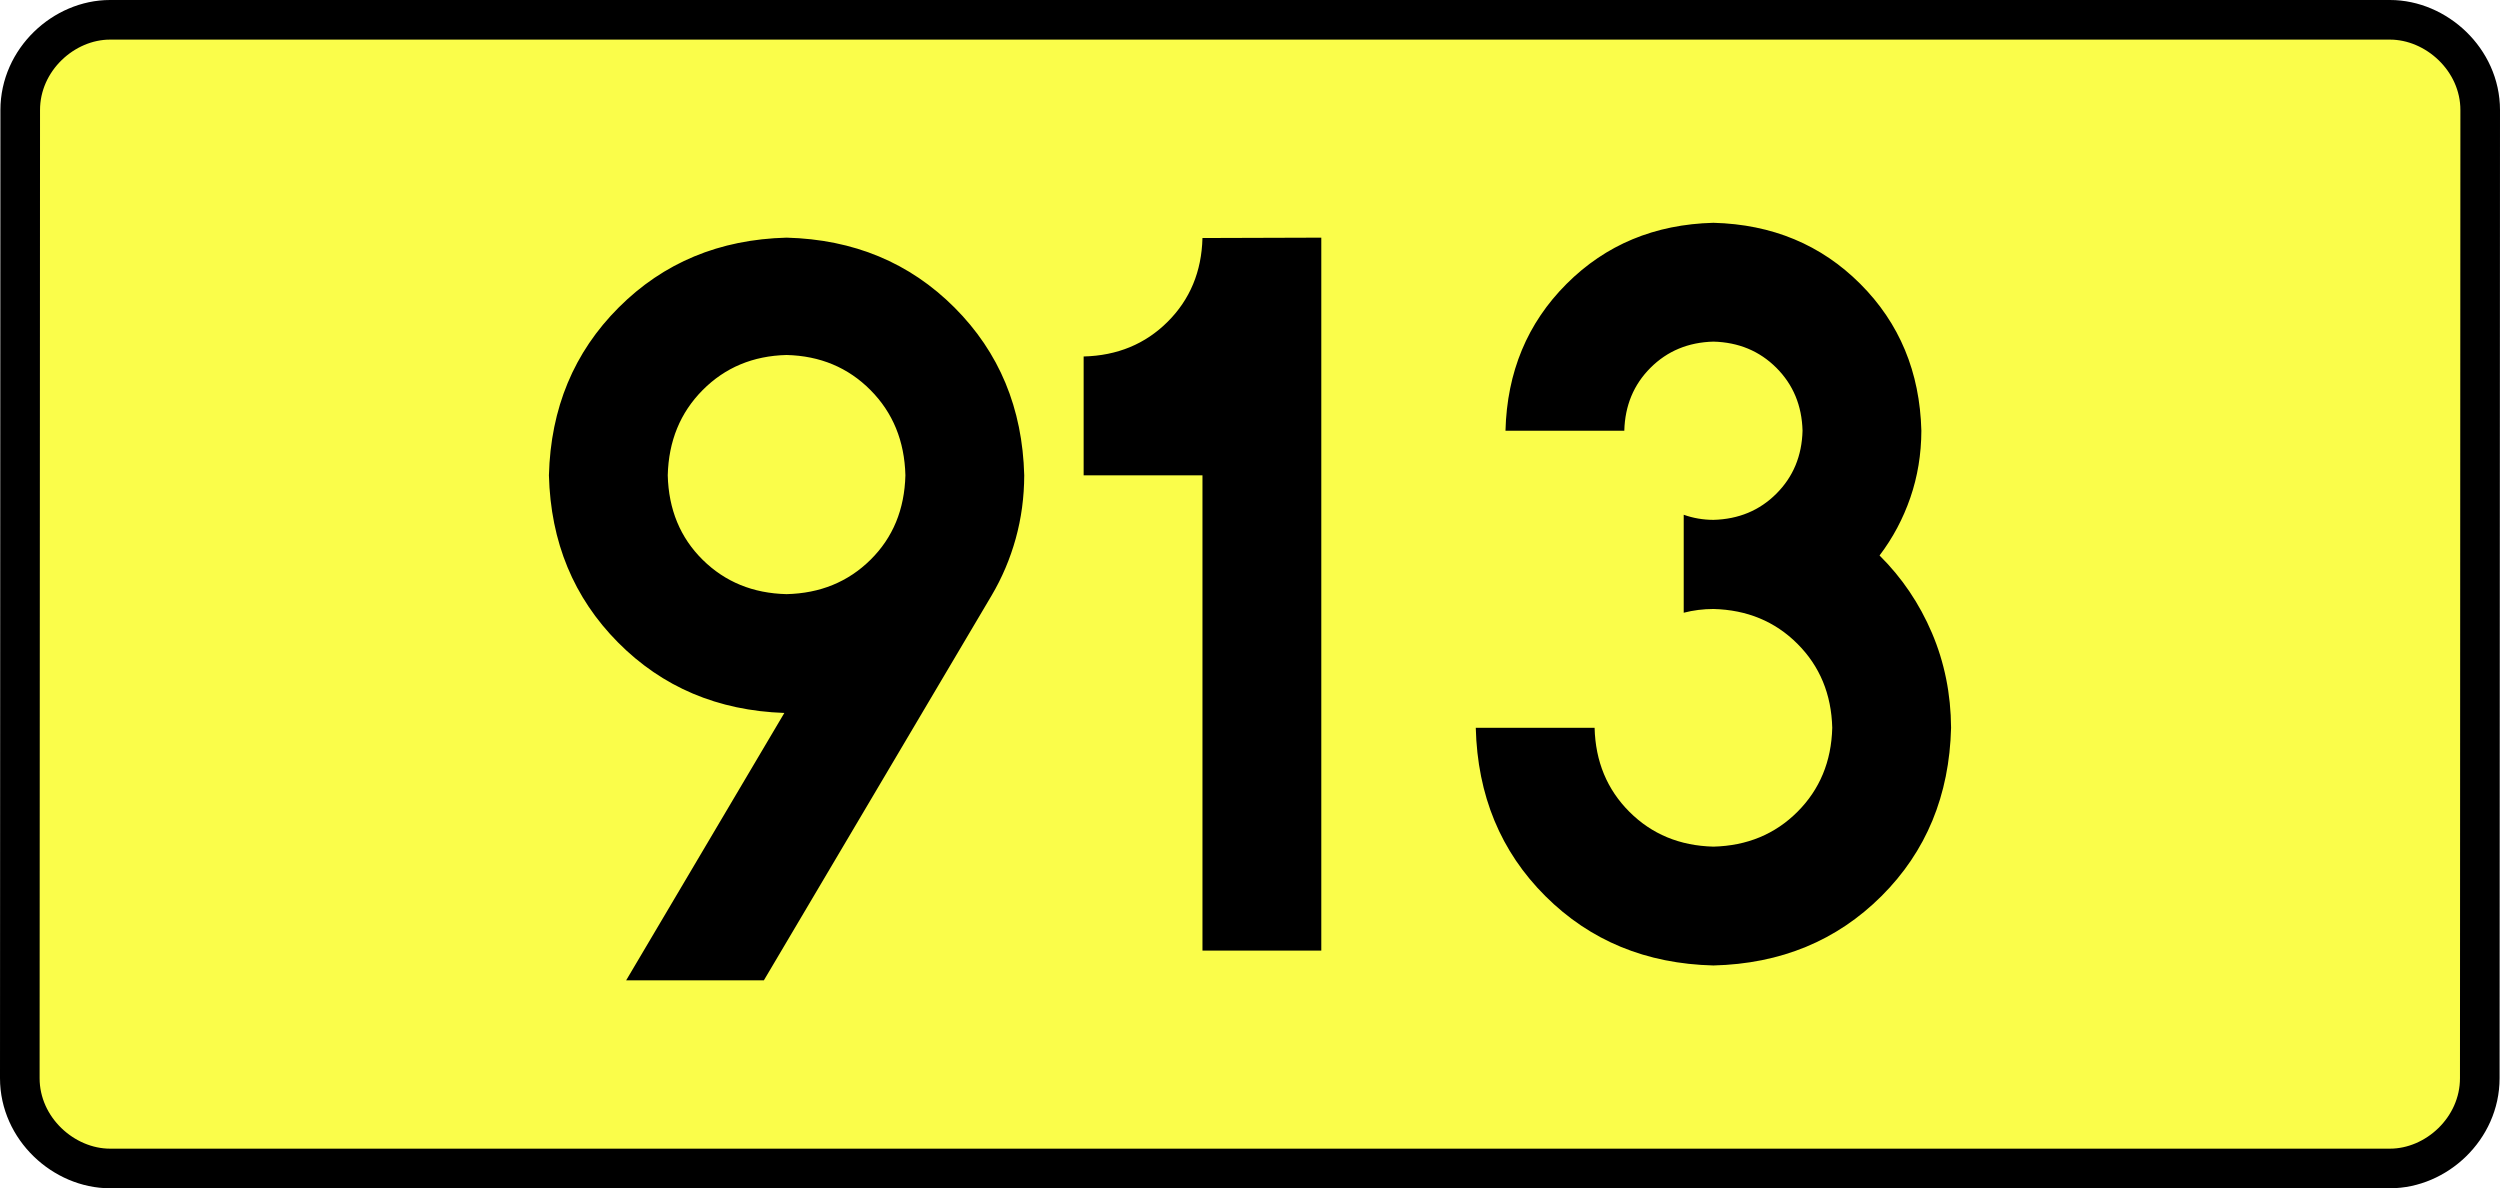
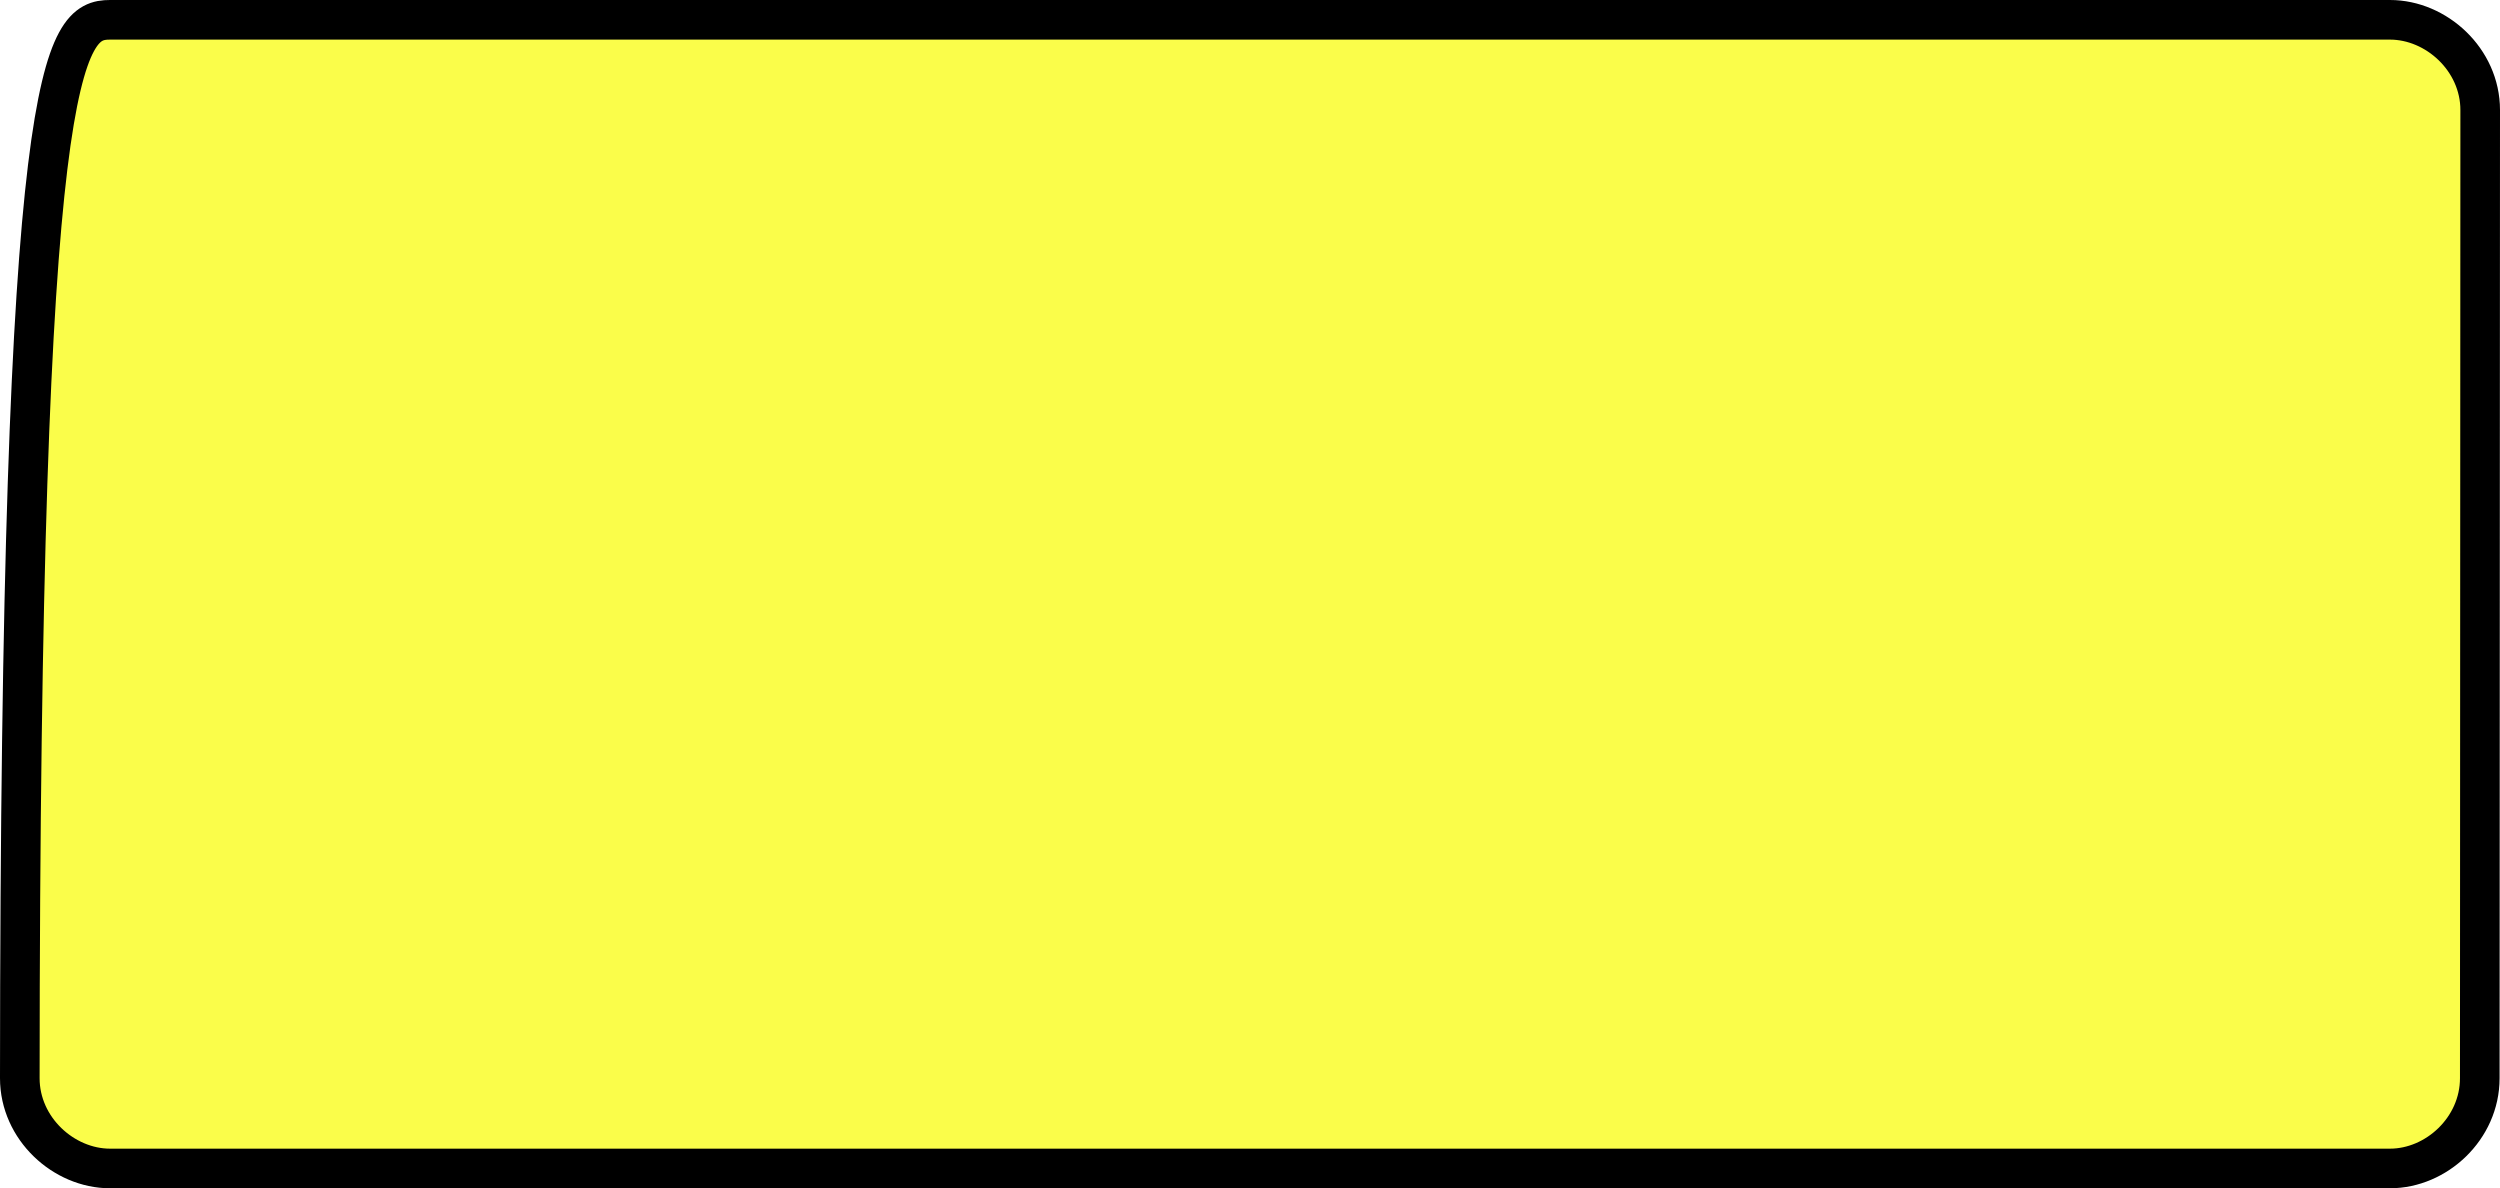
<svg xmlns="http://www.w3.org/2000/svg" xmlns:ns1="http://sodipodi.sourceforge.net/DTD/sodipodi-0.dtd" xmlns:ns2="http://www.inkscape.org/namespaces/inkscape" version="1.0" id="Vrstva_1" x="0px" y="0px" width="568.055" height="270" viewBox="0 0 609.84 354.33" enable-background="new 0 0 756.85 354.33" xml:space="preserve" ns1:version="0.32" ns2:version="0.46" ns1:docname="DW913-PL.svg" ns2:output_extension="org.inkscape.output.svg.inkscape">
  <rect x="0" y="0" width="609.84" height="354.33" fill="#808080" stroke="none" />
  <defs id="defs13">
    <ns2:perspective ns1:type="inkscape:persp3d" ns2:vp_x="0 : 135 : 1" ns2:vp_y="0 : 1000 : 0" ns2:vp_z="1 : 135 : 1" ns2:persp3d-origin="0.5 : 90 : 1" id="perspective8" />
  </defs>
  <ns1:namedview ns2:window-height="712" ns2:window-width="1280" ns2:pageshadow="2" ns2:pageopacity="0.0" guidetolerance="10.0" gridtolerance="10.0" objecttolerance="10.0" borderopacity="1.0" bordercolor="#666666" pagecolor="#ffffff" id="base" showgrid="false" ns2:zoom="1.2923685" ns2:cx="206.5778" ns2:cy="117.29735" ns2:window-x="-4" ns2:window-y="-4" ns2:current-layer="Vrstva_1" units="px" showguides="true" />
-   <path id="rect2780" stroke-miterlimit="10" d="M -35.011,5.905 L 644.85,5.905 C 658.666,5.905 671.753,17.787 671.753,32.808 L 671.628,321.522 C 671.628,336.541 658.666,348.424 644.85,348.424 L -35.011,348.424 C -48.825,348.424 -61.913,336.541 -61.913,321.522 L -61.788,32.808 C -61.788,17.788 -48.824,5.905 -35.011,5.905 z" style="fill:#fafd4a;stroke:#000000;stroke-width:11.811;stroke-miterlimit:10;stroke-dasharray:none" ns1:nodetypes="ccccccccc" />
-   <path style="font-size:283.463px;font-style:normal;font-variant:normal;font-weight:bold;font-stretch:normal;text-align:center;line-height:125%;writing-mode:lr-tb;text-anchor:middle;fill:#000000;fill-opacity:1;stroke:none;stroke-width:1px;stroke-linecap:butt;stroke-linejoin:miter;stroke-opacity:1;font-family:Drogowskaz;-inkscape-font-specification:Drogowskaz Bold" d="M 166.731,177.165 C 156.729,176.934 148.387,173.52 141.707,166.923 C 135.026,160.325 131.556,151.928 131.298,141.732 C 131.556,131.517 135.026,123.047 141.707,116.32 C 148.387,109.593 156.729,106.105 166.731,105.856 C 176.734,106.105 185.075,109.593 191.756,116.32 C 198.436,123.047 201.906,131.517 202.164,141.732 C 201.906,151.928 198.436,160.325 191.756,166.923 C 185.075,173.52 176.734,176.934 166.731,177.165 L 166.731,177.165 z M 166.731,70.866 C 146.726,71.383 130.043,78.322 116.682,91.683 C 103.321,105.044 96.382,121.727 95.865,141.732 C 96.373,161.617 103.239,178.227 116.463,191.561 C 129.687,204.896 146.222,211.907 166.066,212.595 L 118.897,292.322 L 159.963,292.322 L 227.849,177.602 C 230.977,172.316 233.38,166.653 235.057,160.613 C 236.733,154.573 237.58,148.28 237.598,141.732 C 237.081,121.727 230.142,105.044 216.781,91.683 C 203.419,78.322 186.736,71.383 166.731,70.866 L 166.731,70.866 z M 255.313,106.299 L 255.313,141.732 L 290.747,141.732 L 290.747,283.464 L 326.18,283.464 L 326.18,70.866 L 290.747,70.977 C 290.493,80.979 287.032,89.303 280.365,95.949 C 273.697,102.596 265.347,106.046 255.313,106.299 L 255.313,106.299 z M 434.25,182.712 C 437.09,181.974 440.043,181.602 443.109,181.594 C 453.142,181.848 461.492,185.309 468.16,191.976 C 474.827,198.643 478.288,206.994 478.542,217.027 C 478.288,227.061 474.827,235.411 468.16,242.078 C 461.492,248.746 453.142,252.206 443.109,252.46 C 433.075,252.206 424.725,248.746 418.057,242.078 C 411.39,235.411 407.929,227.061 407.676,217.027 L 372.242,217.027 C 372.75,237.201 379.671,253.932 393.006,267.221 C 406.341,280.51 423.042,287.401 443.109,287.893 C 463.175,287.401 479.876,280.51 493.211,267.221 C 506.546,253.932 513.467,237.201 513.975,217.027 C 513.912,206.947 512.007,197.515 508.263,188.729 C 504.518,179.943 499.312,172.246 492.645,165.638 C 496.609,160.413 499.672,154.661 501.833,148.381 C 503.994,142.103 505.089,135.457 505.117,128.445 C 504.664,110.941 498.593,96.343 486.902,84.652 C 475.211,72.961 460.613,66.889 443.109,66.437 C 425.604,66.889 411.007,72.961 399.316,84.652 C 387.624,96.343 381.553,110.941 381.101,128.445 L 416.534,128.445 C 416.728,120.943 419.33,114.687 424.34,109.676 C 429.351,104.666 435.607,102.064 443.109,101.87 C 450.61,102.064 456.867,104.666 461.877,109.676 C 466.887,114.687 469.49,120.943 469.683,128.445 C 469.49,135.947 466.887,142.203 461.877,147.213 C 456.867,152.224 450.61,154.826 443.109,155.019 C 439.992,155.005 437.039,154.496 434.25,153.493 L 434.25,182.712 L 434.25,182.712 z" id="text2381" ns1:nodetypes="cscscscscccscsccccscscccccccccsccccscscsccscscscscscsccscscscccc" />
+   <path id="rect2780" stroke-miterlimit="10" d="M -35.011,5.905 L 644.85,5.905 C 658.666,5.905 671.753,17.787 671.753,32.808 L 671.628,321.522 C 671.628,336.541 658.666,348.424 644.85,348.424 L -35.011,348.424 C -48.825,348.424 -61.913,336.541 -61.913,321.522 C -61.788,17.788 -48.824,5.905 -35.011,5.905 z" style="fill:#fafd4a;stroke:#000000;stroke-width:11.811;stroke-miterlimit:10;stroke-dasharray:none" ns1:nodetypes="ccccccccc" />
</svg>